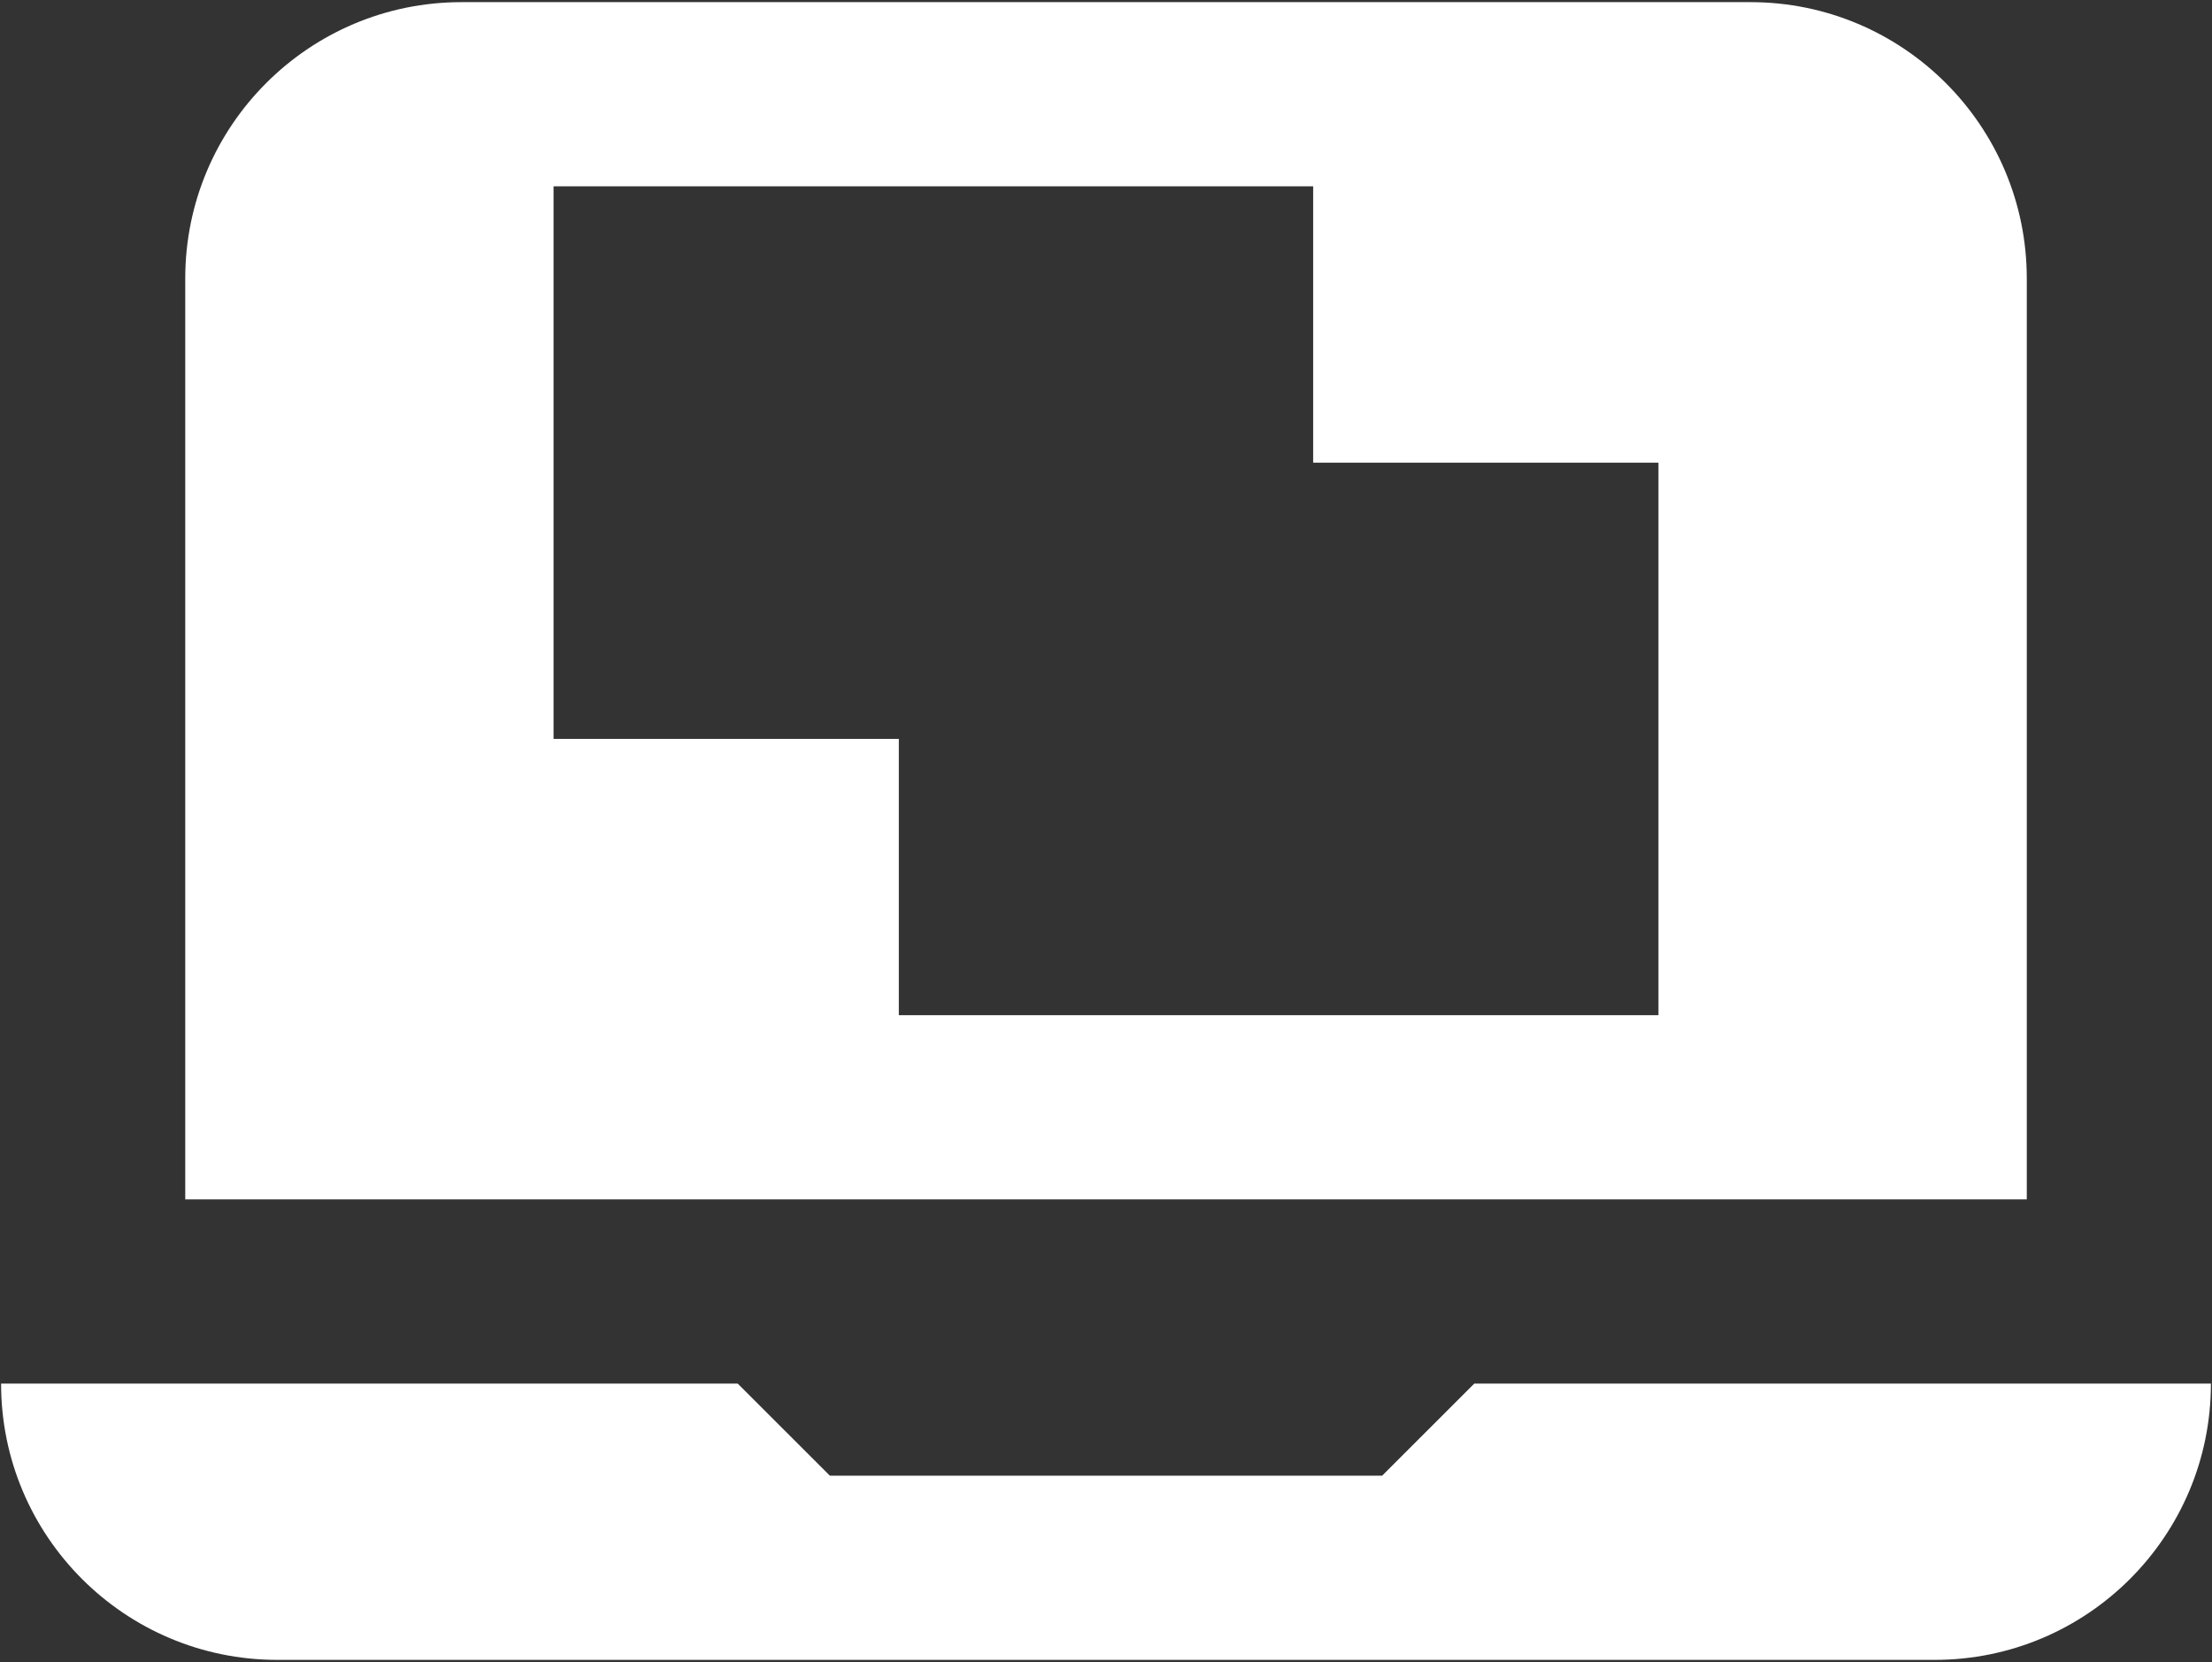
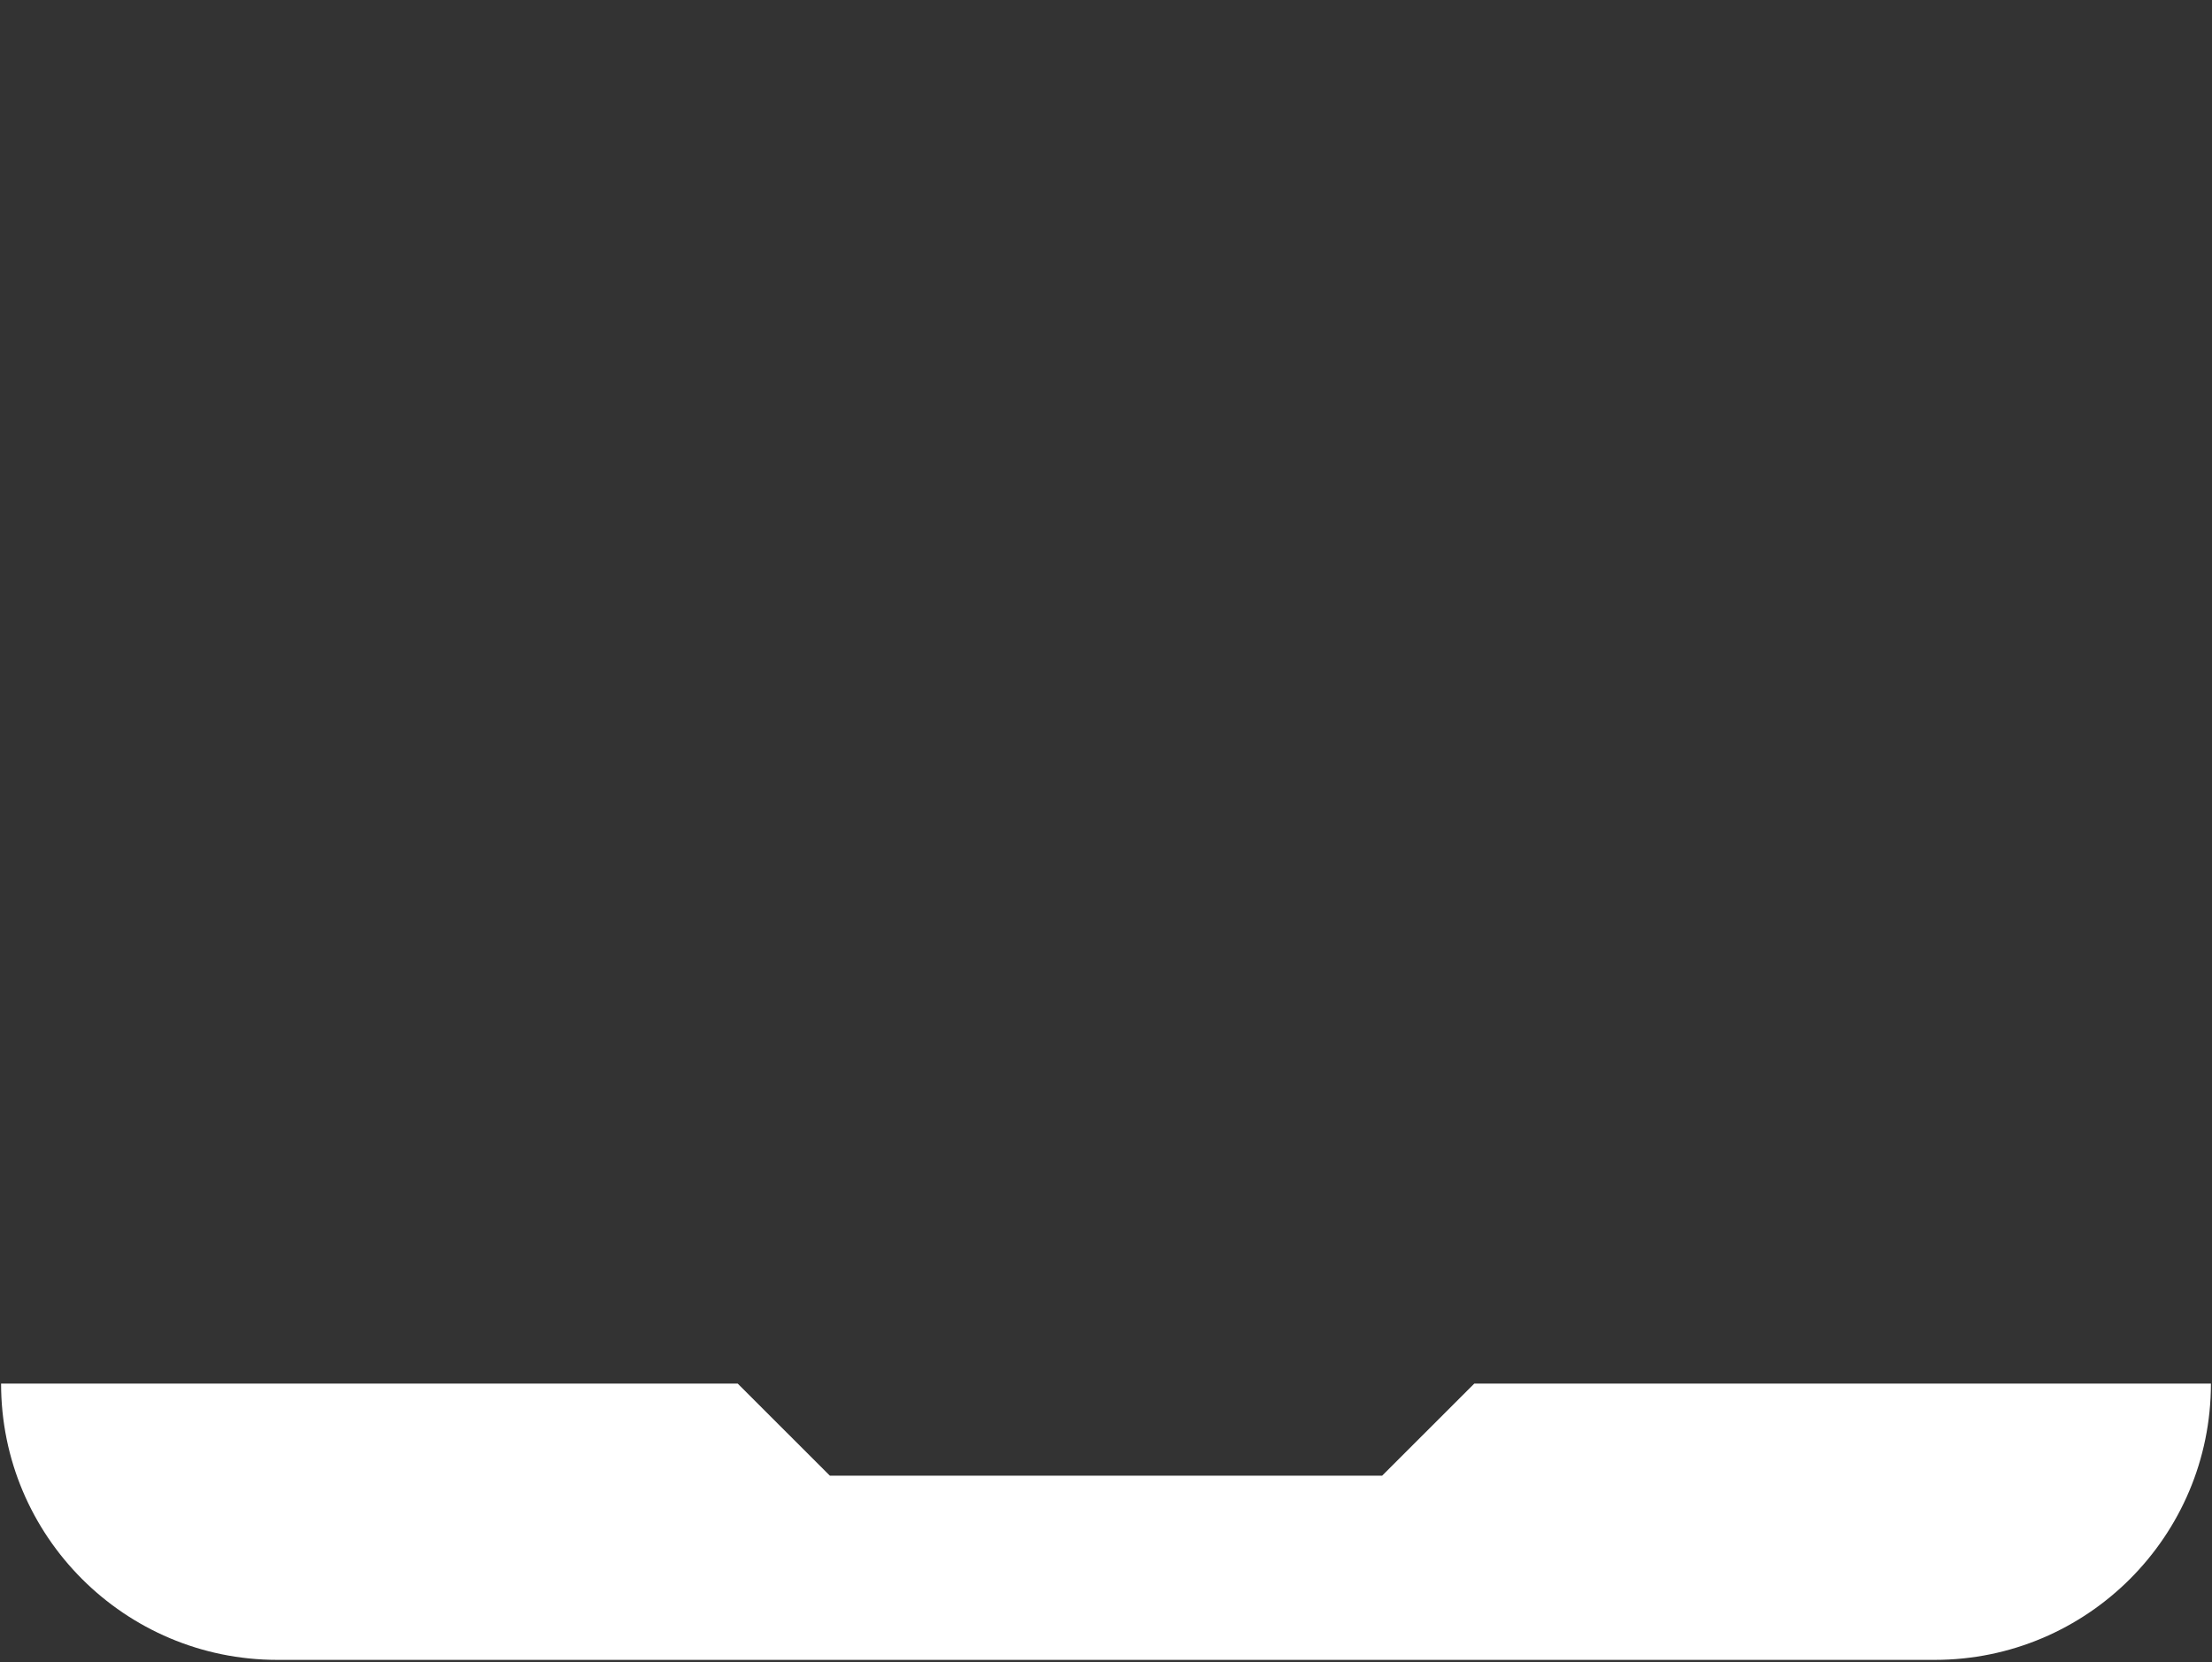
<svg xmlns="http://www.w3.org/2000/svg" width="410" height="308" viewBox="0 0 410 308" fill="none">
  <rect x="0" y="0" width="410" height="308" fill="#333333" stroke="none" />
-   <path d="M273.265 256.398L256.185 273.463H153.816L136.735 256.398H0.2C0.2 284.666 23.117 307.598 51.4 307.598H358.6C386.883 307.598 409.8 284.666 409.8 256.398H273.265Z" fill="white" />
-   <path d="M324.465 0.398H85.535C57.267 0.398 34.335 23.331 34.335 51.598V222.263H375.67V51.598C375.665 23.331 352.732 0.398 324.465 0.398ZM307.4 188.133H166.6V136.933H102.6V34.533H243.4V85.734H307.4V188.133Z" fill="white" />
+   <path d="M273.265 256.398L256.185 273.463H153.816L136.735 256.398H0.2C0.2 284.666 23.117 307.598 51.4 307.598H358.6C386.883 307.598 409.8 284.666 409.8 256.398Z" fill="white" />
</svg>